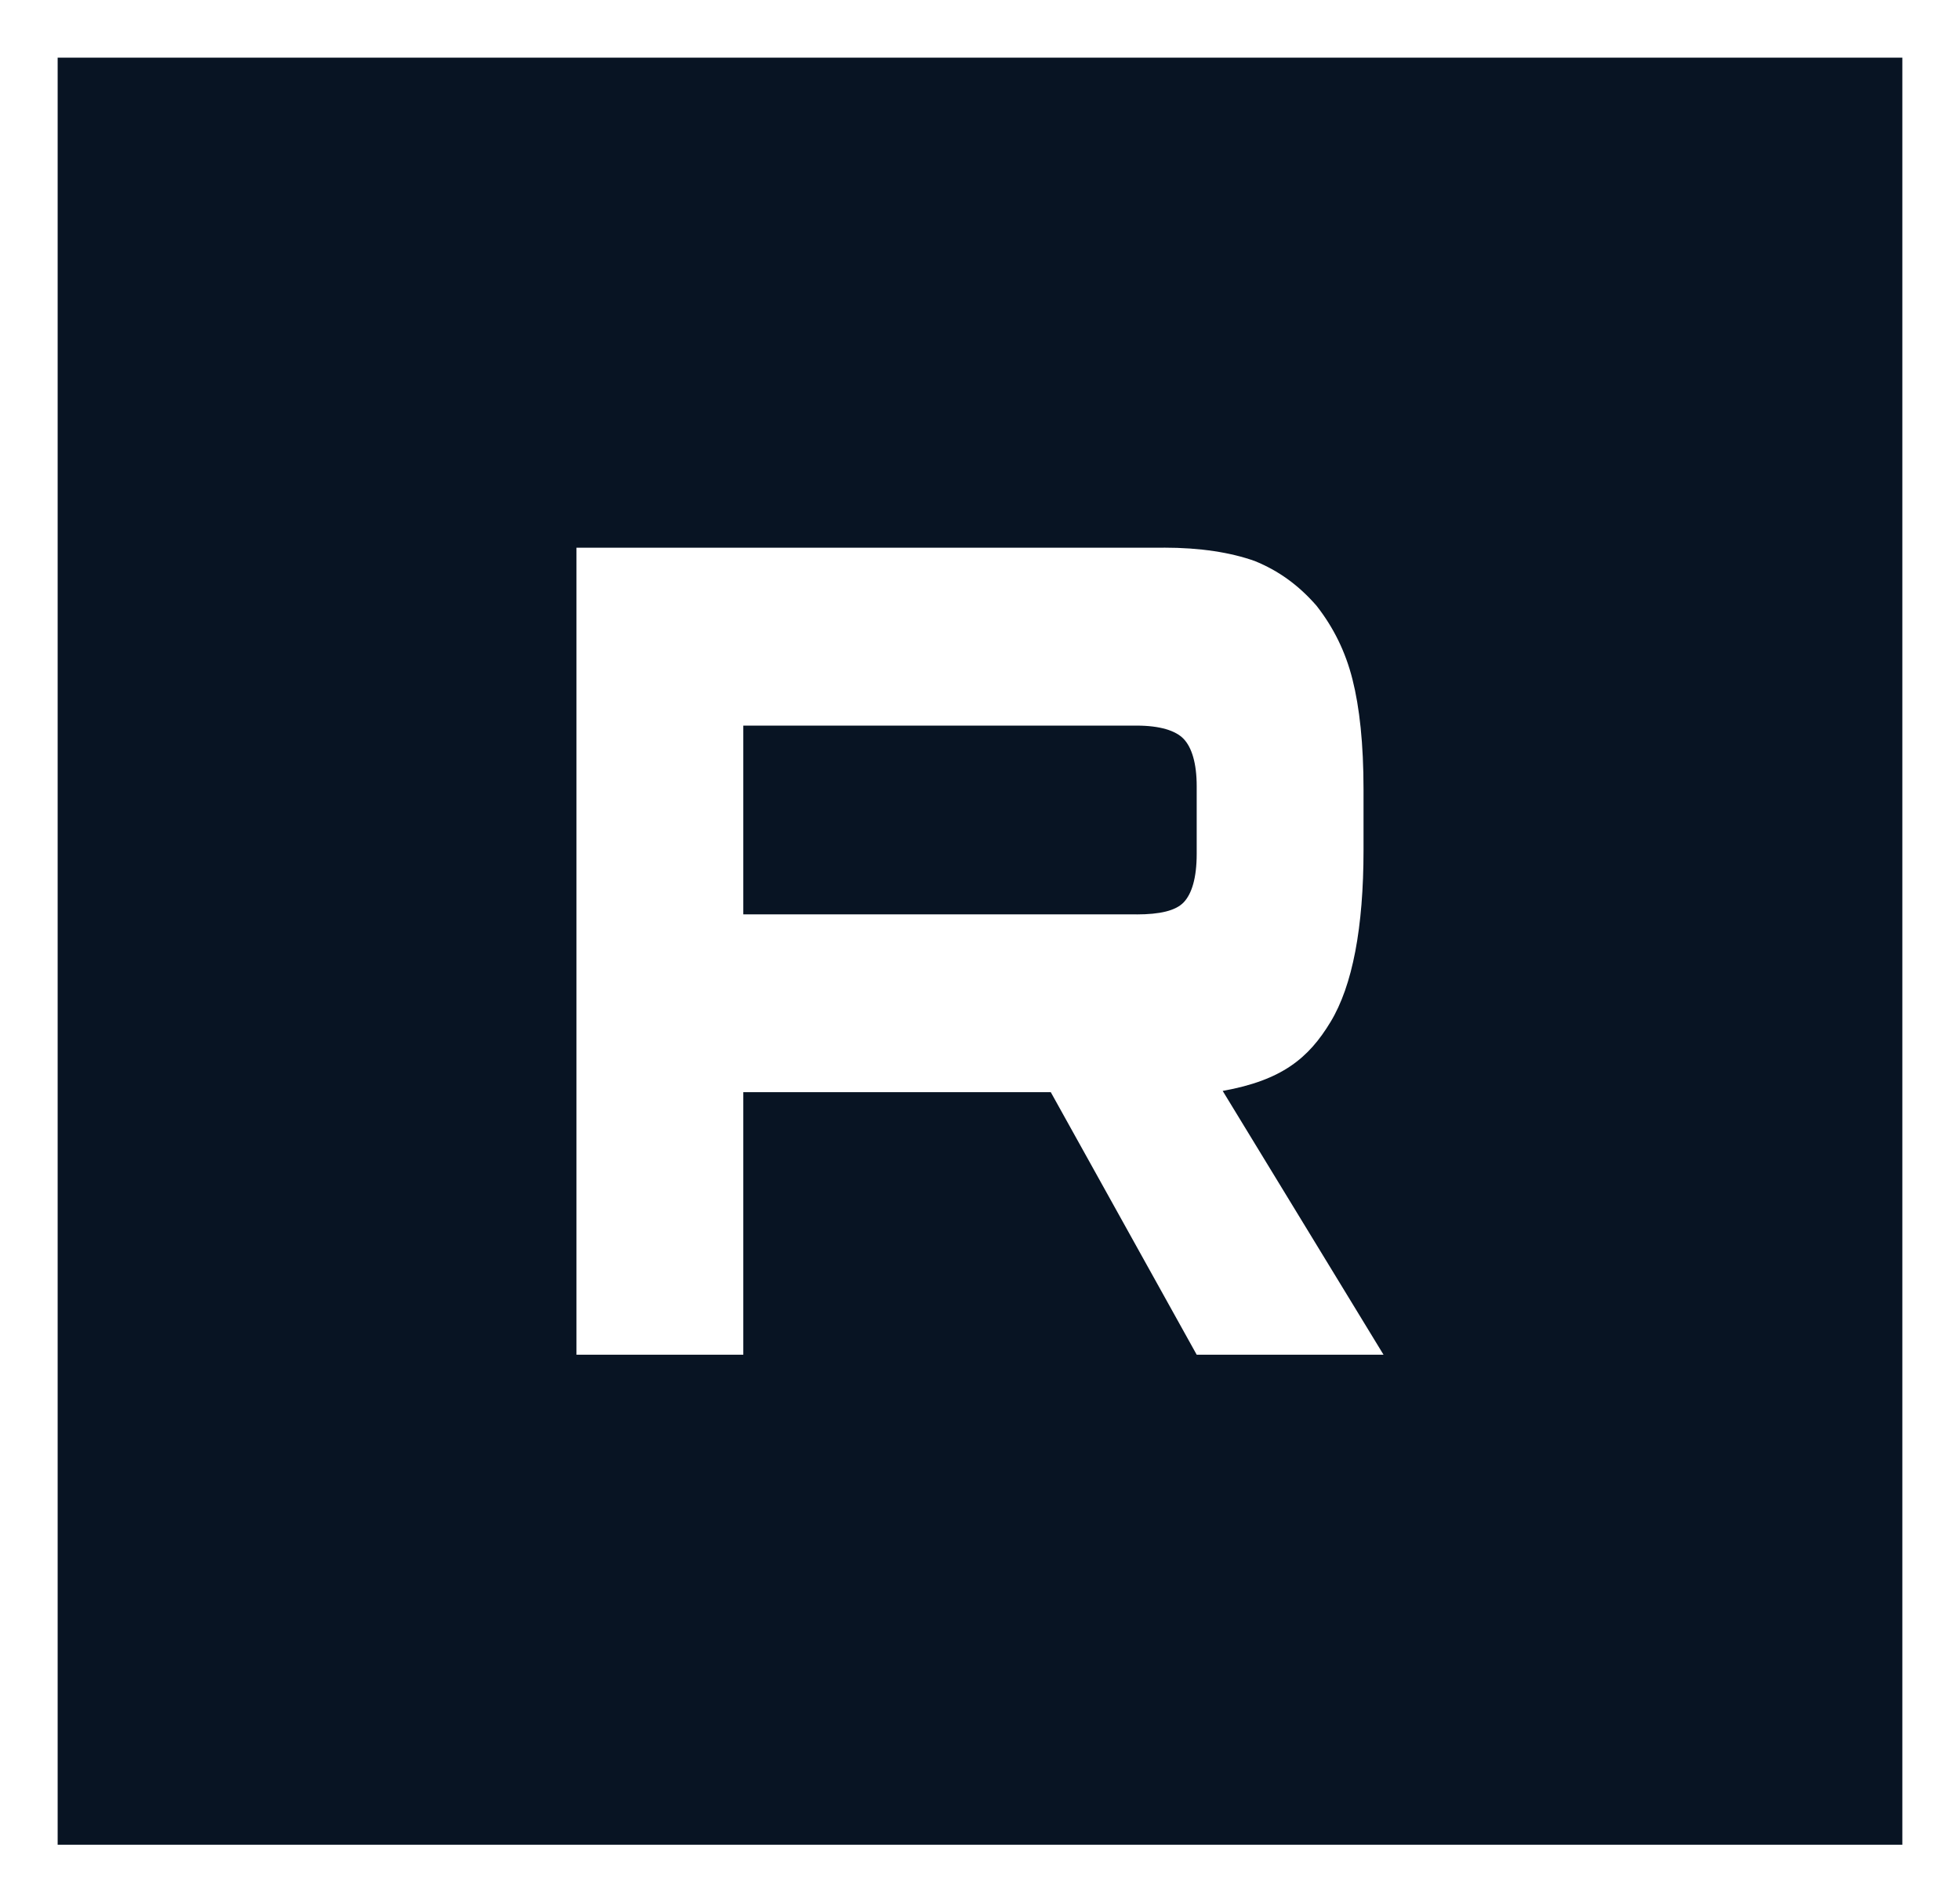
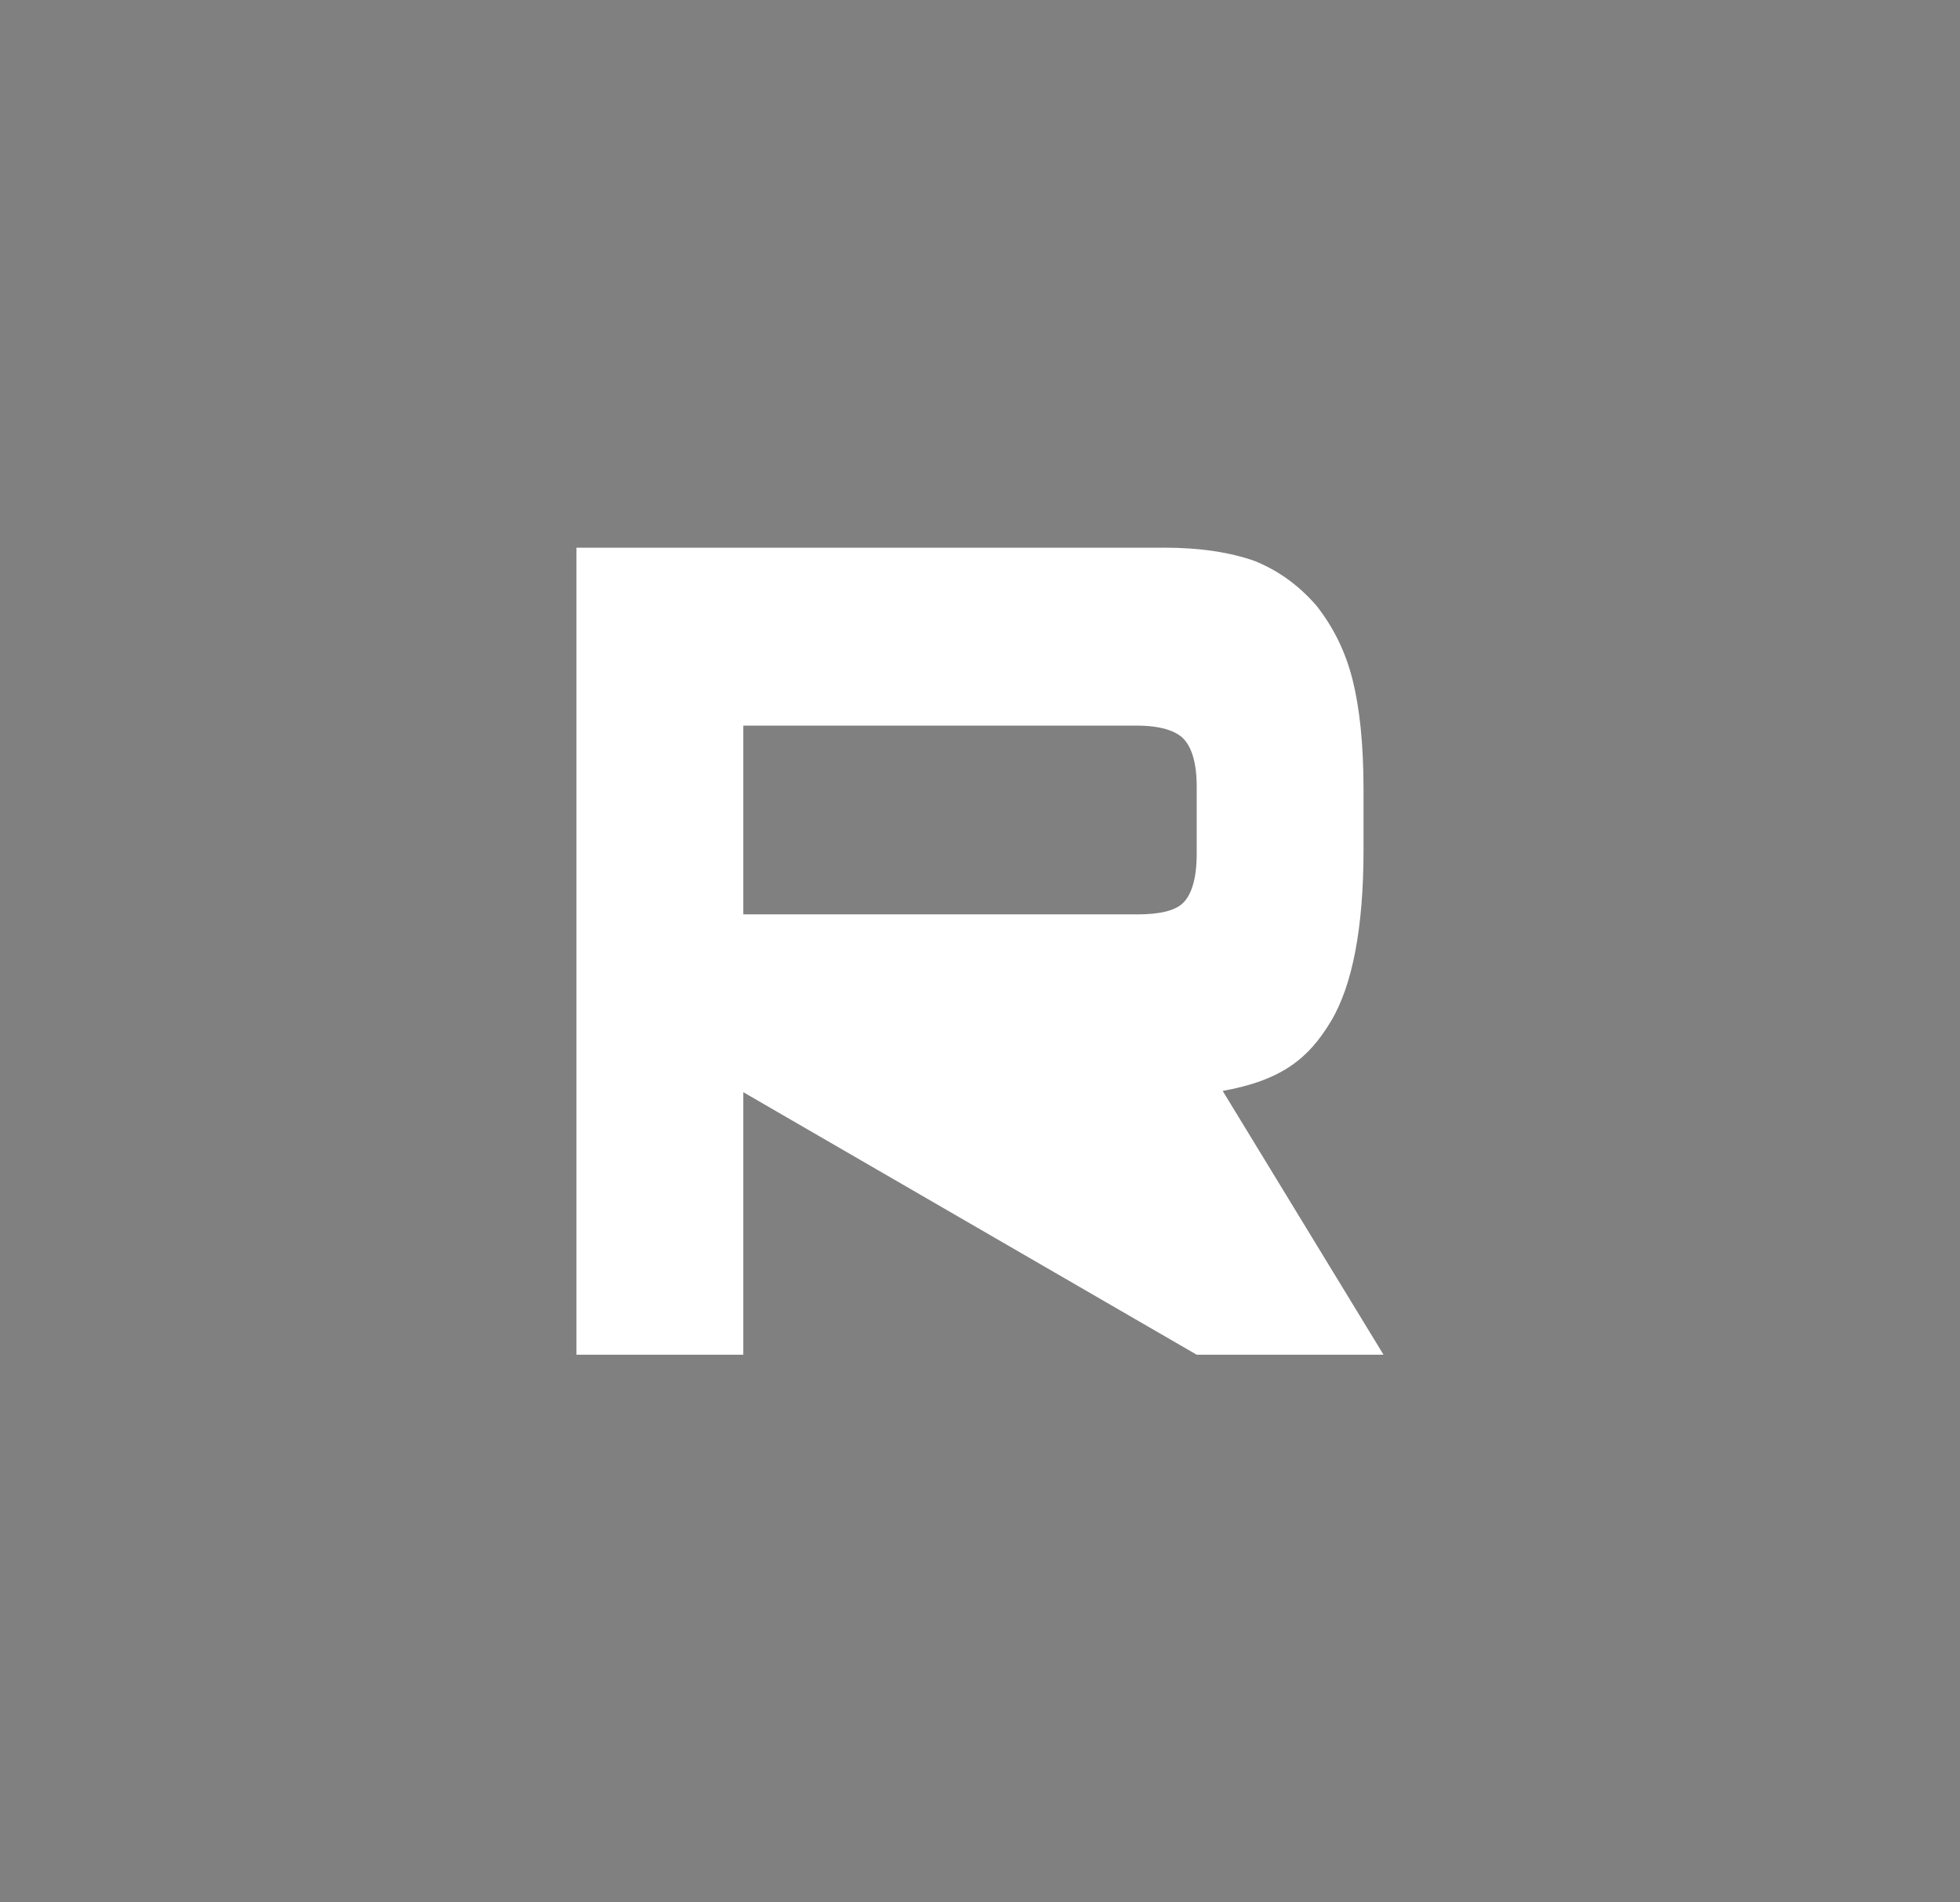
<svg xmlns="http://www.w3.org/2000/svg" width="34" height="33" viewBox="0 0 34 33" fill="none">
  <rect x="0" y="0" width="34" height="33" fill="#808080" stroke="none" />
-   <rect x="0.5" y="0.5" width="33" height="32" fill="#081423" />
-   <rect x="0.5" y="0.5" width="33" height="32" stroke="white" />
-   <path d="M19.719 15.861H12.894V12.587H19.719C20.117 12.587 20.395 12.672 20.534 12.819C20.673 12.966 20.759 13.239 20.759 13.637V14.812C20.759 15.232 20.673 15.505 20.534 15.652C20.395 15.799 20.117 15.862 19.719 15.862V15.861ZM20.187 9.501H10V23.5H12.894V18.946H18.228L20.759 23.5H24L21.21 18.924C22.238 18.739 22.7 18.357 23.081 17.727C23.462 17.098 23.653 16.091 23.653 14.747V13.697C23.653 12.9 23.584 12.271 23.462 11.788C23.341 11.305 23.133 10.885 22.838 10.508C22.527 10.151 22.18 9.9 21.764 9.731C21.348 9.584 20.828 9.5 20.187 9.5V9.501Z" fill="white" />
+   <path d="M19.719 15.861H12.894V12.587H19.719C20.117 12.587 20.395 12.672 20.534 12.819C20.673 12.966 20.759 13.239 20.759 13.637V14.812C20.759 15.232 20.673 15.505 20.534 15.652C20.395 15.799 20.117 15.862 19.719 15.862V15.861ZM20.187 9.501H10V23.5H12.894V18.946L20.759 23.5H24L21.21 18.924C22.238 18.739 22.7 18.357 23.081 17.727C23.462 17.098 23.653 16.091 23.653 14.747V13.697C23.653 12.9 23.584 12.271 23.462 11.788C23.341 11.305 23.133 10.885 22.838 10.508C22.527 10.151 22.18 9.9 21.764 9.731C21.348 9.584 20.828 9.5 20.187 9.5V9.501Z" fill="white" />
</svg>